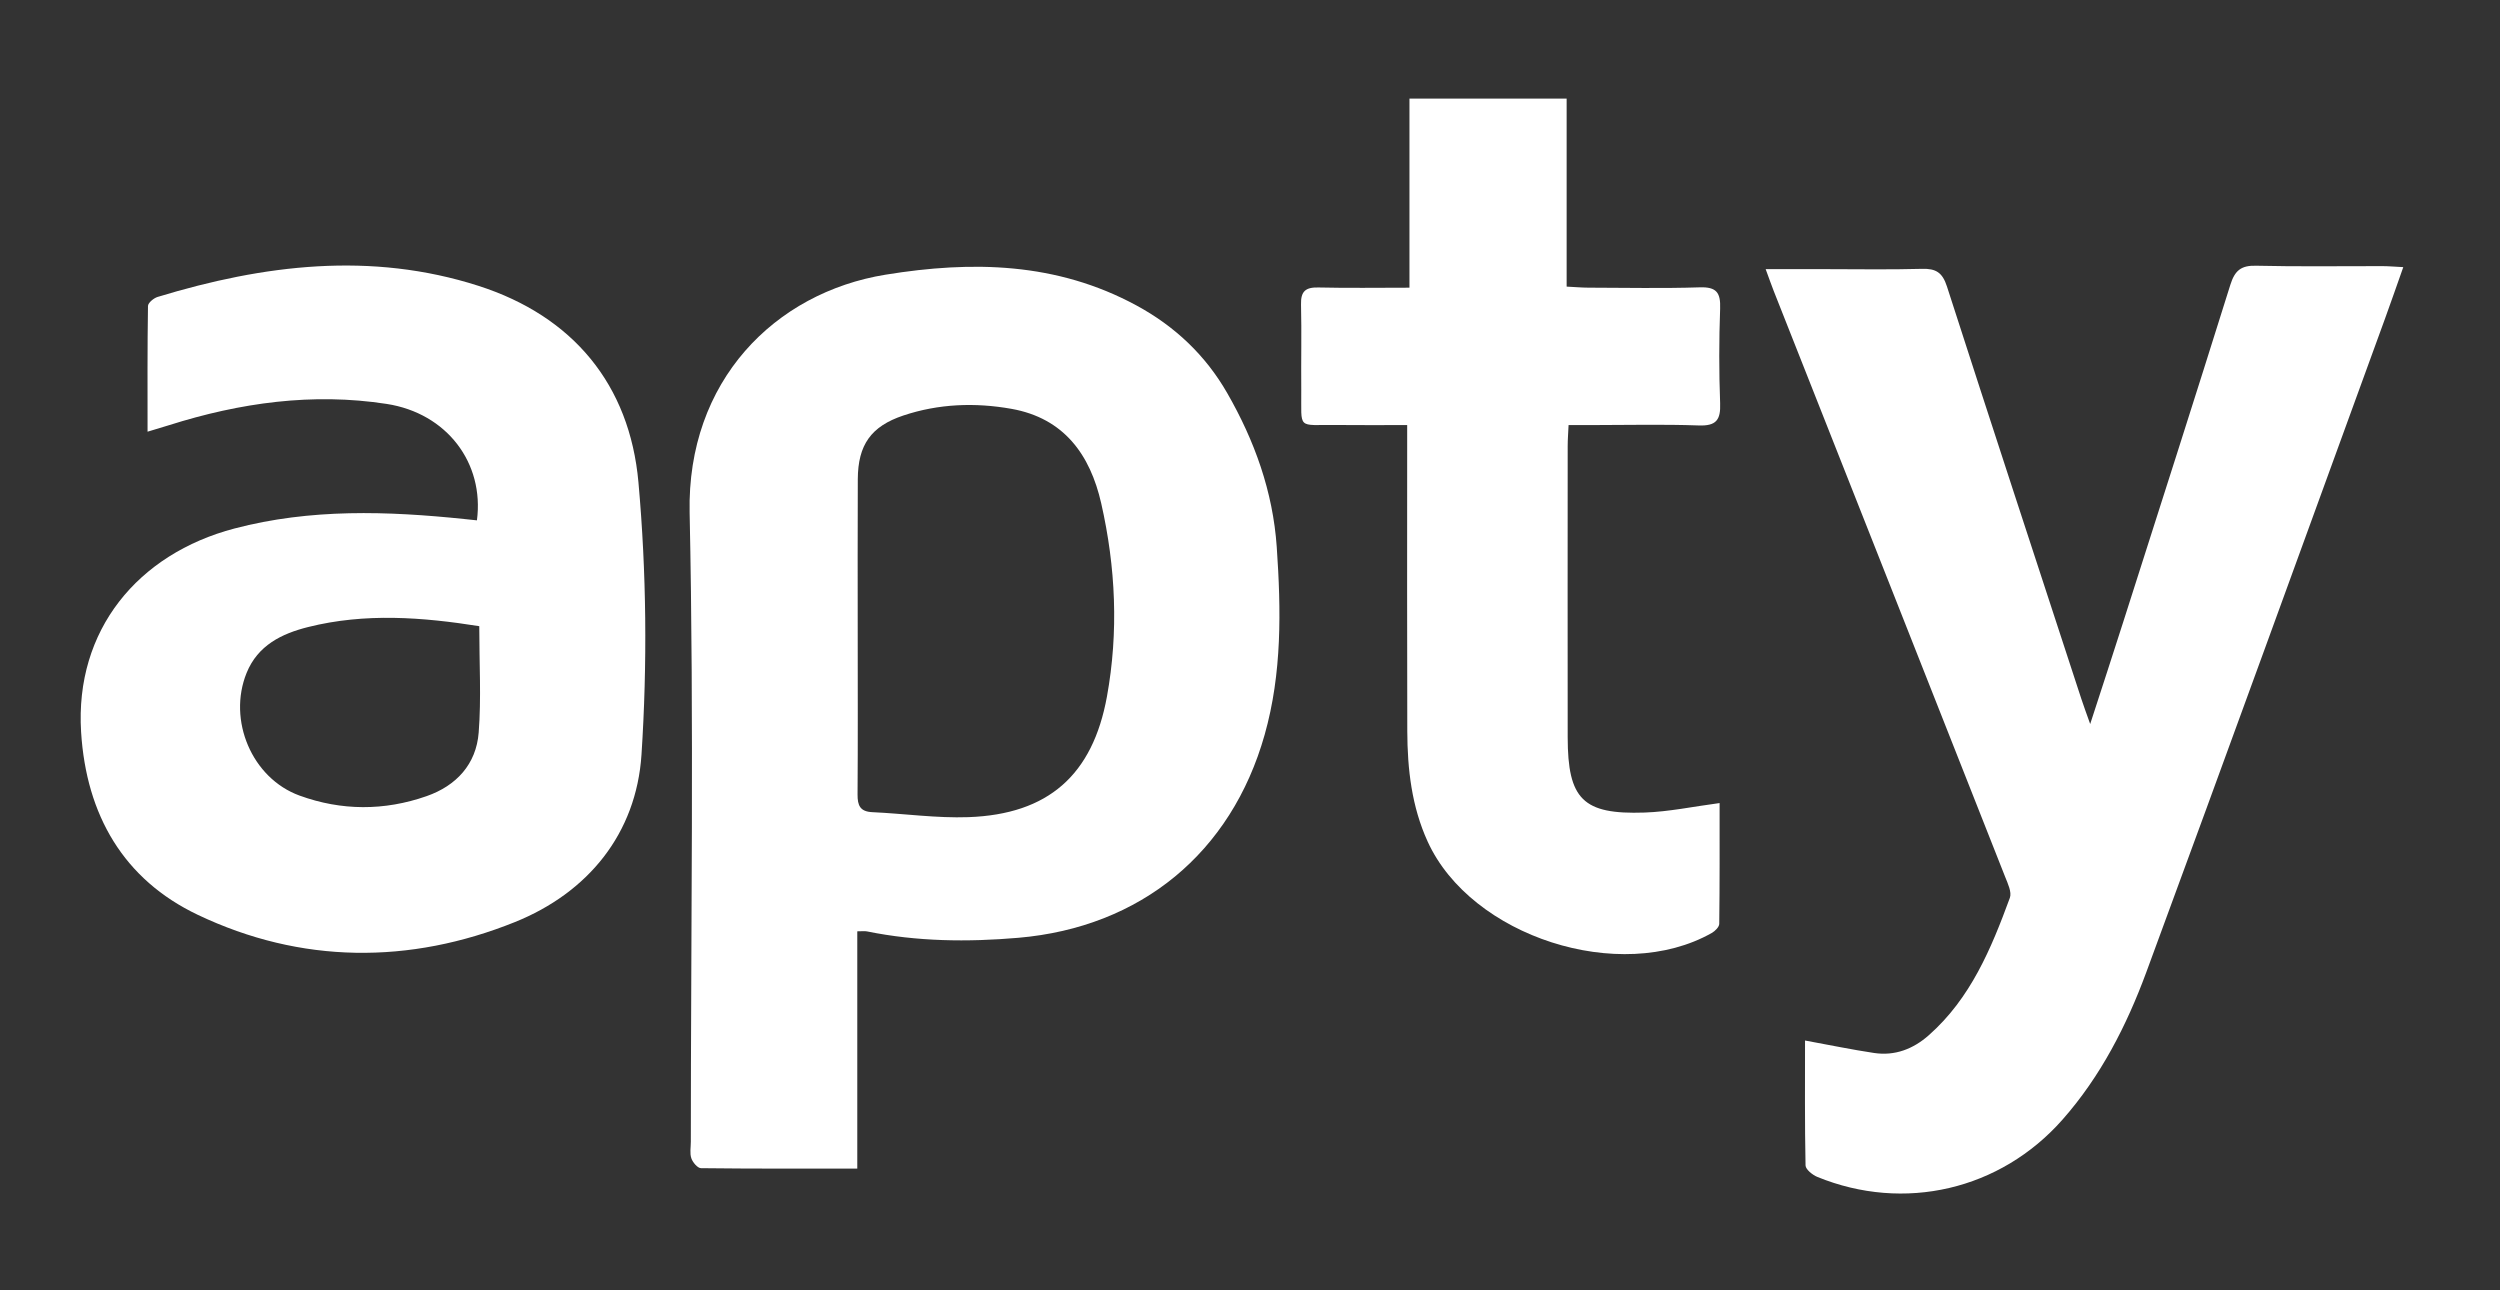
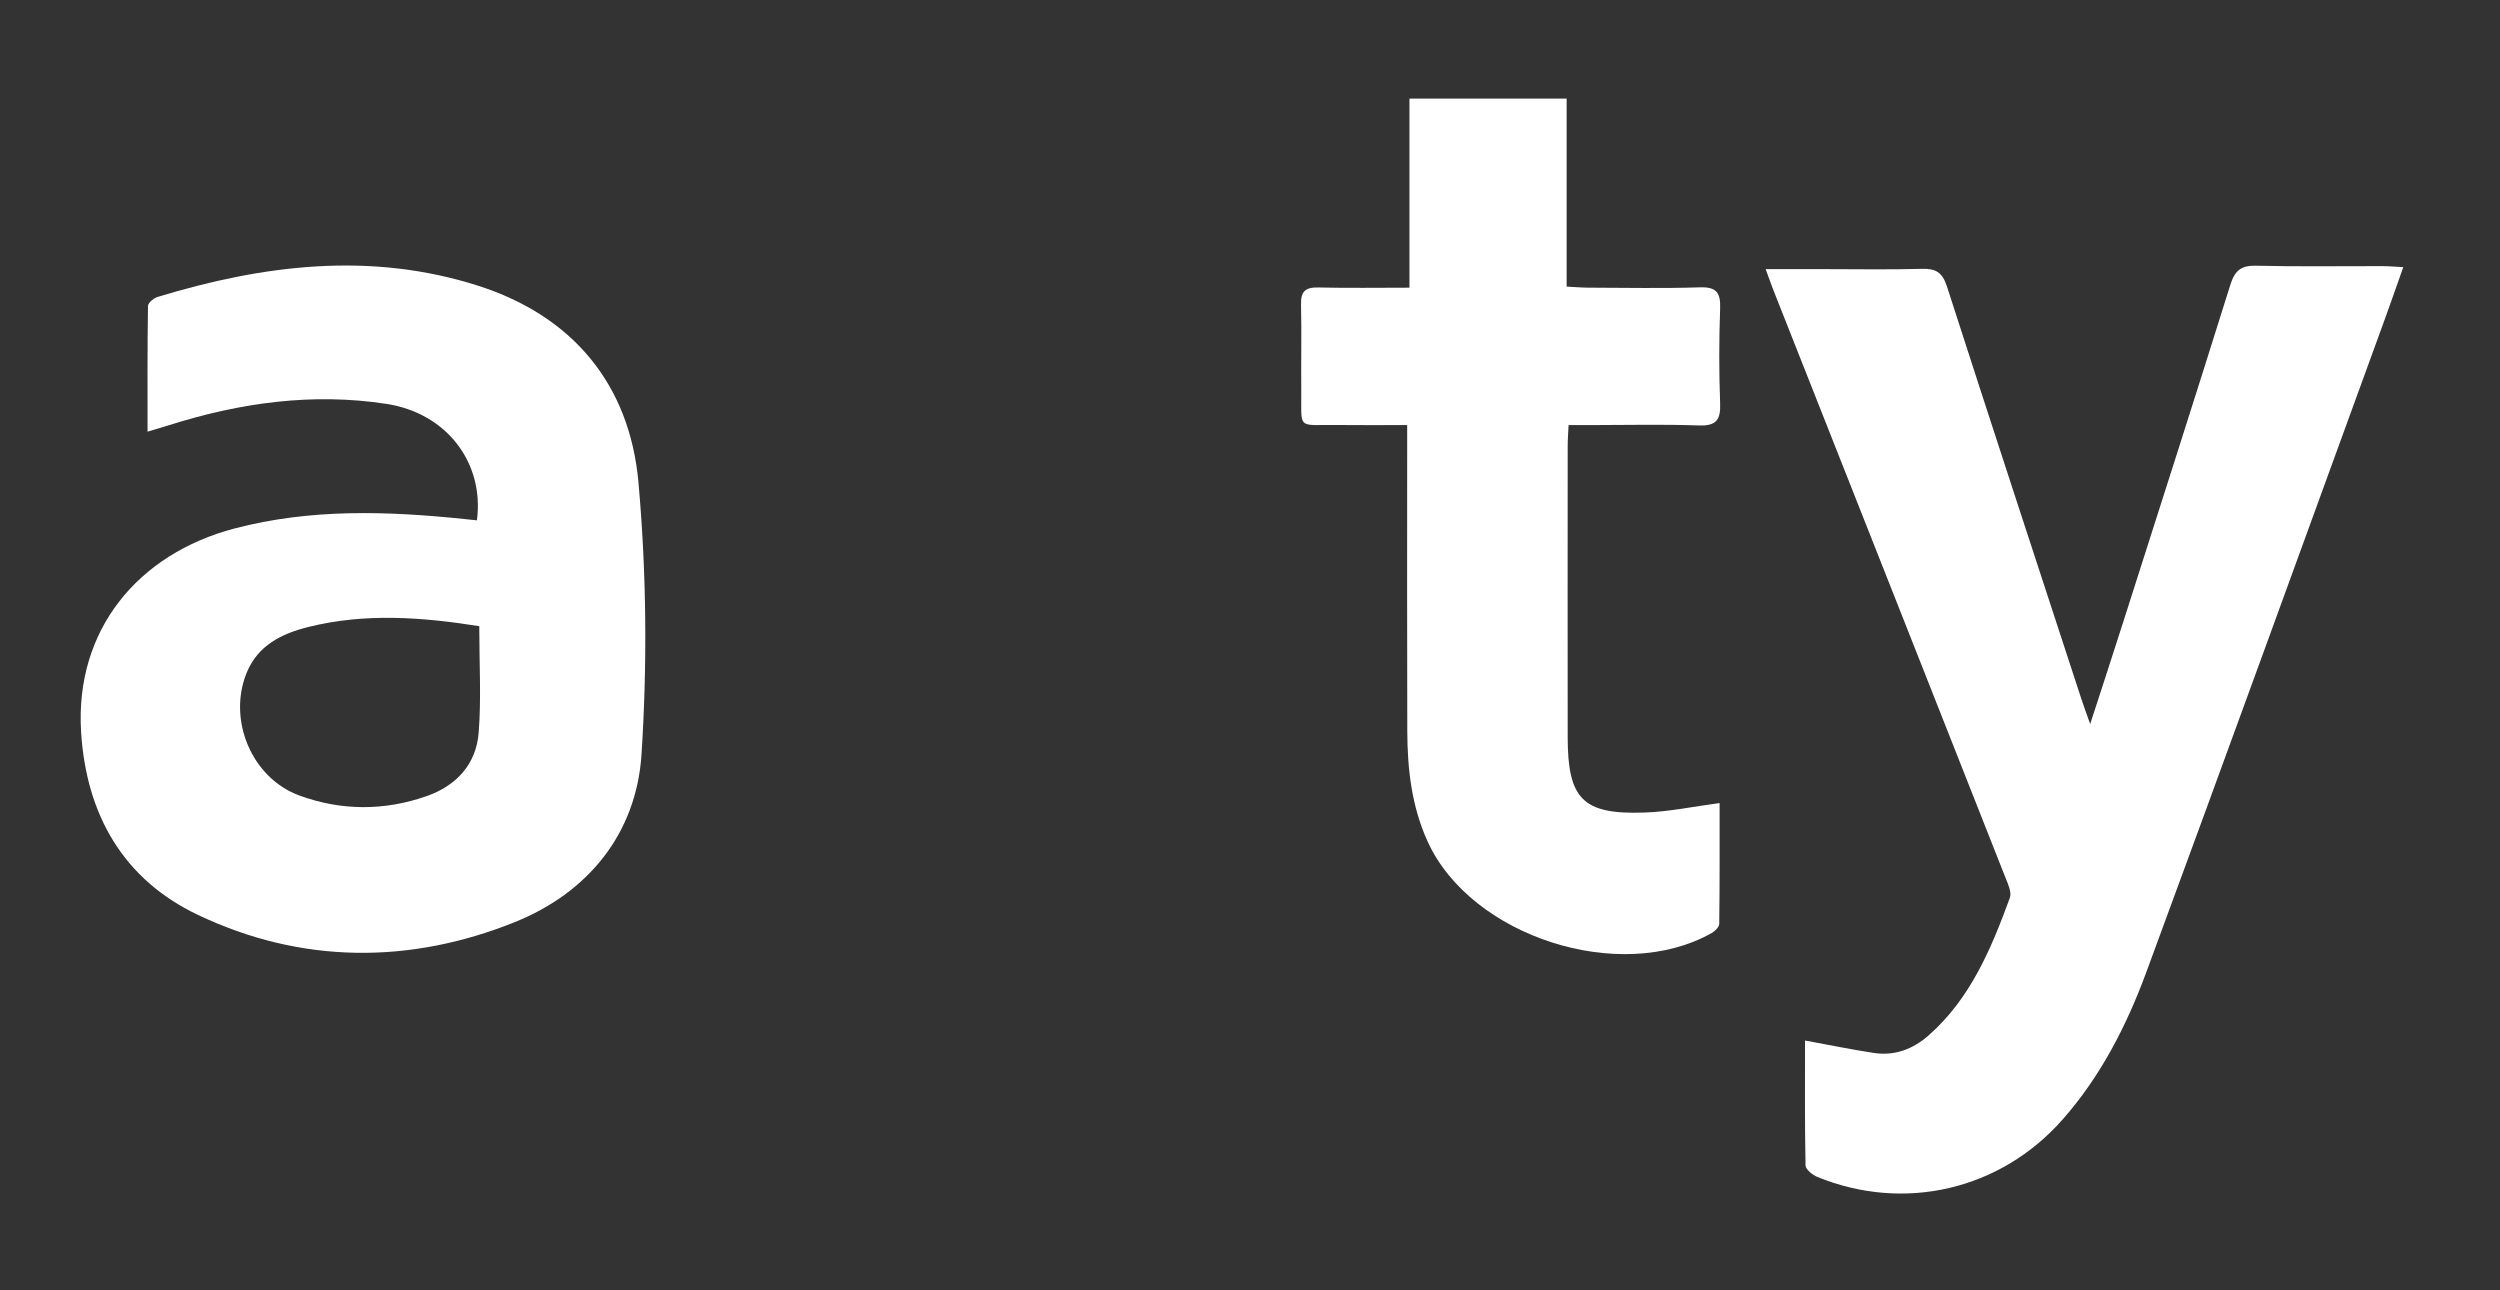
<svg xmlns="http://www.w3.org/2000/svg" width="93" height="48" viewBox="0 0 93 48" fill="none">
  <rect x="0" y="0" width="93" height="48" fill="#333333" stroke="none" />
-   <path d="M31.891 34.648V43.472C29.887 43.472 27.981 43.479 26.076 43.456C25.95 43.455 25.769 43.24 25.718 43.089C25.654 42.902 25.699 42.68 25.699 42.473C25.699 34.672 25.819 26.868 25.654 19.07C25.551 14.177 28.818 10.888 32.944 10.218C36.174 9.693 39.305 9.756 42.271 11.36C43.71 12.139 44.847 13.219 45.652 14.621C46.669 16.392 47.353 18.286 47.495 20.349C47.657 22.699 47.693 25.041 47.044 27.336C45.802 31.733 42.431 34.494 37.883 34.886C35.992 35.049 34.115 35.027 32.251 34.648C32.167 34.632 32.076 34.645 31.889 34.645L31.891 34.648ZM31.907 23.55C31.907 25.551 31.916 27.55 31.901 29.551C31.898 29.967 31.996 30.192 32.454 30.213C33.647 30.267 34.842 30.441 36.029 30.398C38.994 30.291 40.646 28.832 41.178 25.914C41.615 23.508 41.505 21.101 40.965 18.723C40.553 16.91 39.578 15.557 37.627 15.209C36.278 14.969 34.921 15.017 33.607 15.456C32.402 15.859 31.917 16.547 31.91 17.824C31.901 19.733 31.907 21.641 31.907 23.55Z" fill="white" />
  <path d="M17.742 19.357C18.022 17.226 16.626 15.373 14.385 15.026C11.633 14.601 8.933 14.98 6.291 15.816C6.058 15.889 5.822 15.958 5.489 16.059C5.489 14.446 5.481 12.913 5.505 11.382C5.507 11.266 5.718 11.09 5.863 11.046C9.806 9.845 13.799 9.35 17.801 10.634C21.316 11.763 23.424 14.309 23.75 17.941C24.051 21.295 24.082 24.706 23.864 28.067C23.672 31.014 21.872 33.207 19.155 34.301C15.237 35.878 11.199 35.859 7.361 34.033C4.598 32.72 3.209 30.318 3.017 27.232C2.781 23.436 5.13 20.606 8.722 19.66C11.555 18.915 14.414 19.011 17.285 19.309C17.438 19.326 17.591 19.341 17.742 19.357ZM17.83 23.294C15.734 22.962 13.591 22.791 11.457 23.327C10.48 23.572 9.589 24.007 9.173 25.034C8.462 26.79 9.369 28.95 11.144 29.596C12.703 30.164 14.299 30.166 15.868 29.617C16.978 29.229 17.716 28.428 17.807 27.251C17.906 25.977 17.829 24.688 17.829 23.292L17.83 23.294Z" fill="white" />
  <path d="M65.685 10.012C66.477 10.012 67.158 10.012 67.839 10.012C69.058 10.012 70.279 10.035 71.497 10.001C72.015 9.985 72.259 10.137 72.426 10.655C74.075 15.773 75.753 20.882 77.424 25.993C77.508 26.251 77.604 26.506 77.755 26.934C78.199 25.567 78.595 24.357 78.982 23.144C80.317 18.963 81.658 14.784 82.969 10.594C83.136 10.063 83.368 9.869 83.931 9.885C85.494 9.923 87.06 9.897 88.625 9.9C88.849 9.9 89.071 9.921 89.402 9.937C89.154 10.637 88.94 11.257 88.715 11.874C85.763 19.971 82.828 28.074 79.845 36.16C79.112 38.148 78.145 40.041 76.725 41.65C74.414 44.27 70.834 45.102 67.604 43.781C67.423 43.706 67.169 43.502 67.166 43.354C67.135 41.801 67.147 40.246 67.147 38.707C68.063 38.874 68.886 39.047 69.717 39.171C70.492 39.287 71.173 39.022 71.751 38.511C73.308 37.136 74.075 35.284 74.767 33.399C74.844 33.189 74.691 32.87 74.593 32.623C71.726 25.354 68.853 18.086 65.98 10.818C65.891 10.592 65.812 10.361 65.683 10.013L65.685 10.012Z" fill="white" />
  <path d="M63.969 29.872C63.969 31.347 63.975 32.858 63.956 34.367C63.955 34.483 63.8 34.638 63.677 34.707C60.275 36.631 54.725 34.847 53.109 31.307C52.514 30.005 52.356 28.612 52.351 27.2C52.34 23.725 52.347 20.25 52.347 16.774C52.347 16.5 52.347 16.225 52.347 15.812C51.453 15.812 50.593 15.82 49.731 15.81C48.224 15.794 48.421 16.015 48.407 14.497C48.397 13.438 48.423 12.379 48.398 11.321C48.386 10.834 48.57 10.683 49.043 10.694C50.145 10.72 51.25 10.702 52.432 10.702V3.668H58.279V10.662C58.598 10.678 58.841 10.7 59.084 10.701C60.465 10.704 61.847 10.734 63.227 10.689C63.857 10.668 64.01 10.887 63.989 11.48C63.947 12.652 63.945 13.829 63.989 15C64.013 15.621 63.846 15.851 63.19 15.827C61.857 15.779 60.52 15.813 59.185 15.813H58.351C58.339 16.101 58.318 16.343 58.318 16.587C58.316 20.201 58.314 23.813 58.318 27.427C58.321 29.732 58.881 30.306 61.178 30.227C62.085 30.196 62.987 30.004 63.967 29.874L63.969 29.872Z" fill="white" />
</svg>